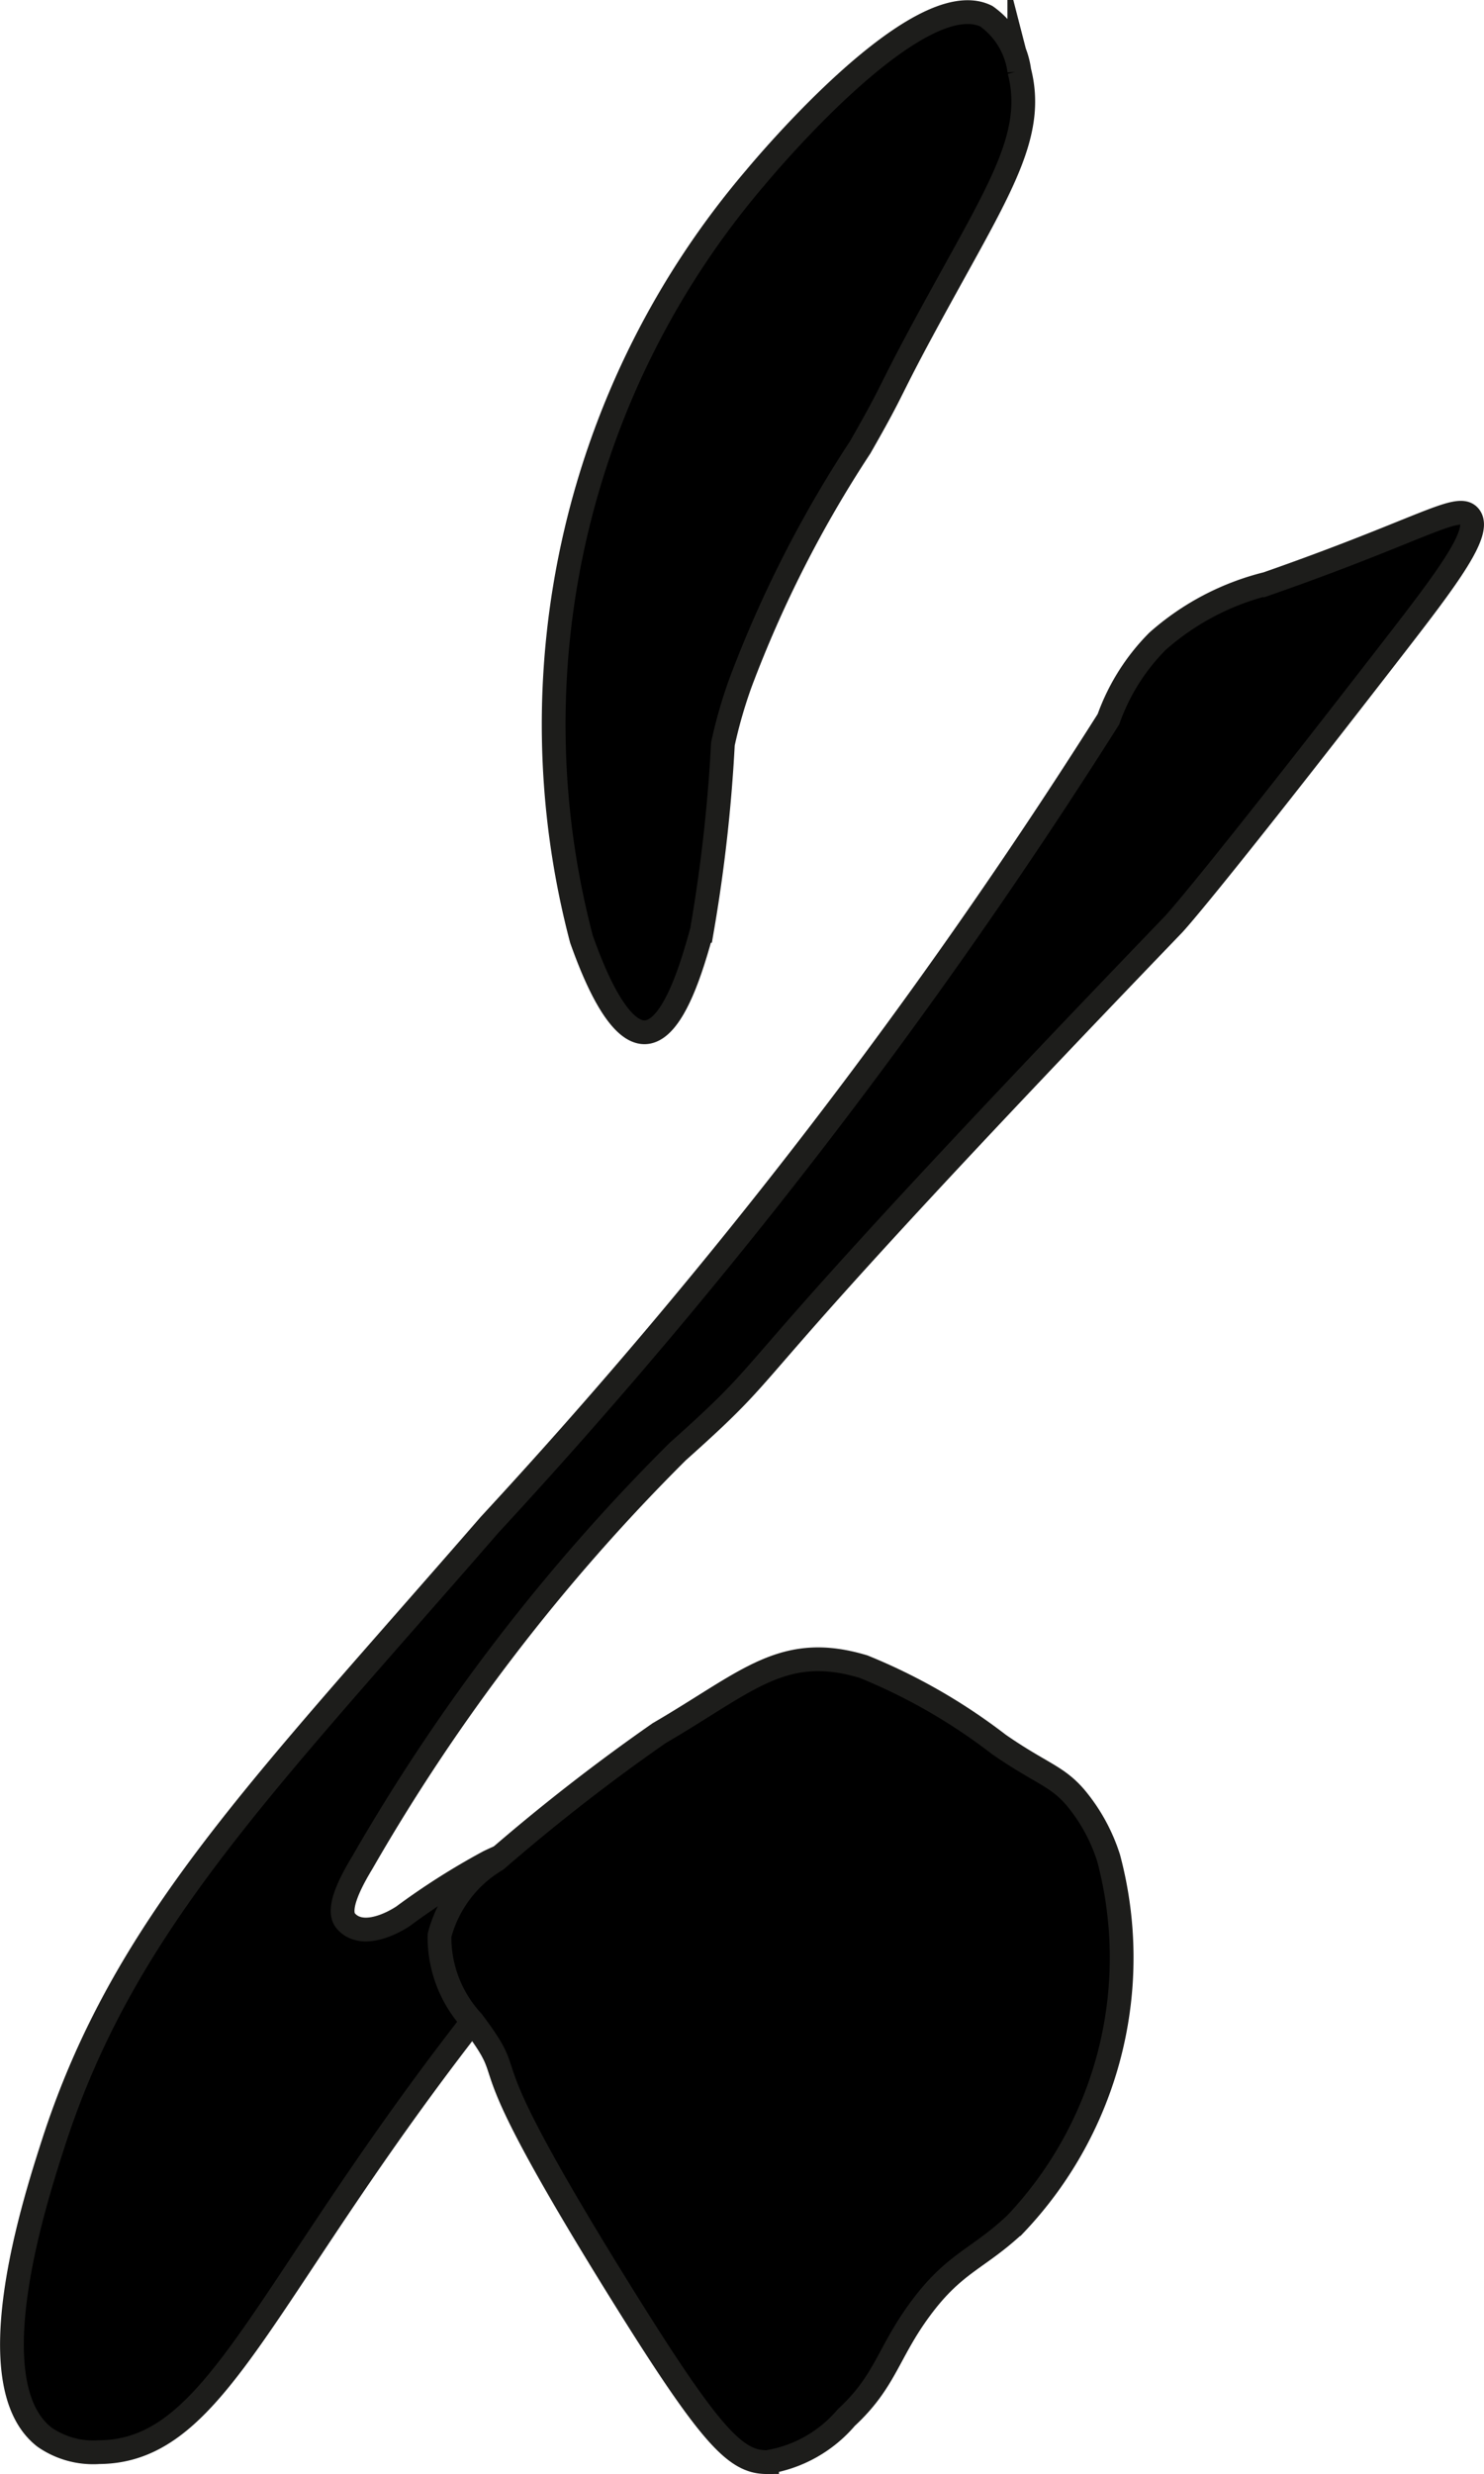
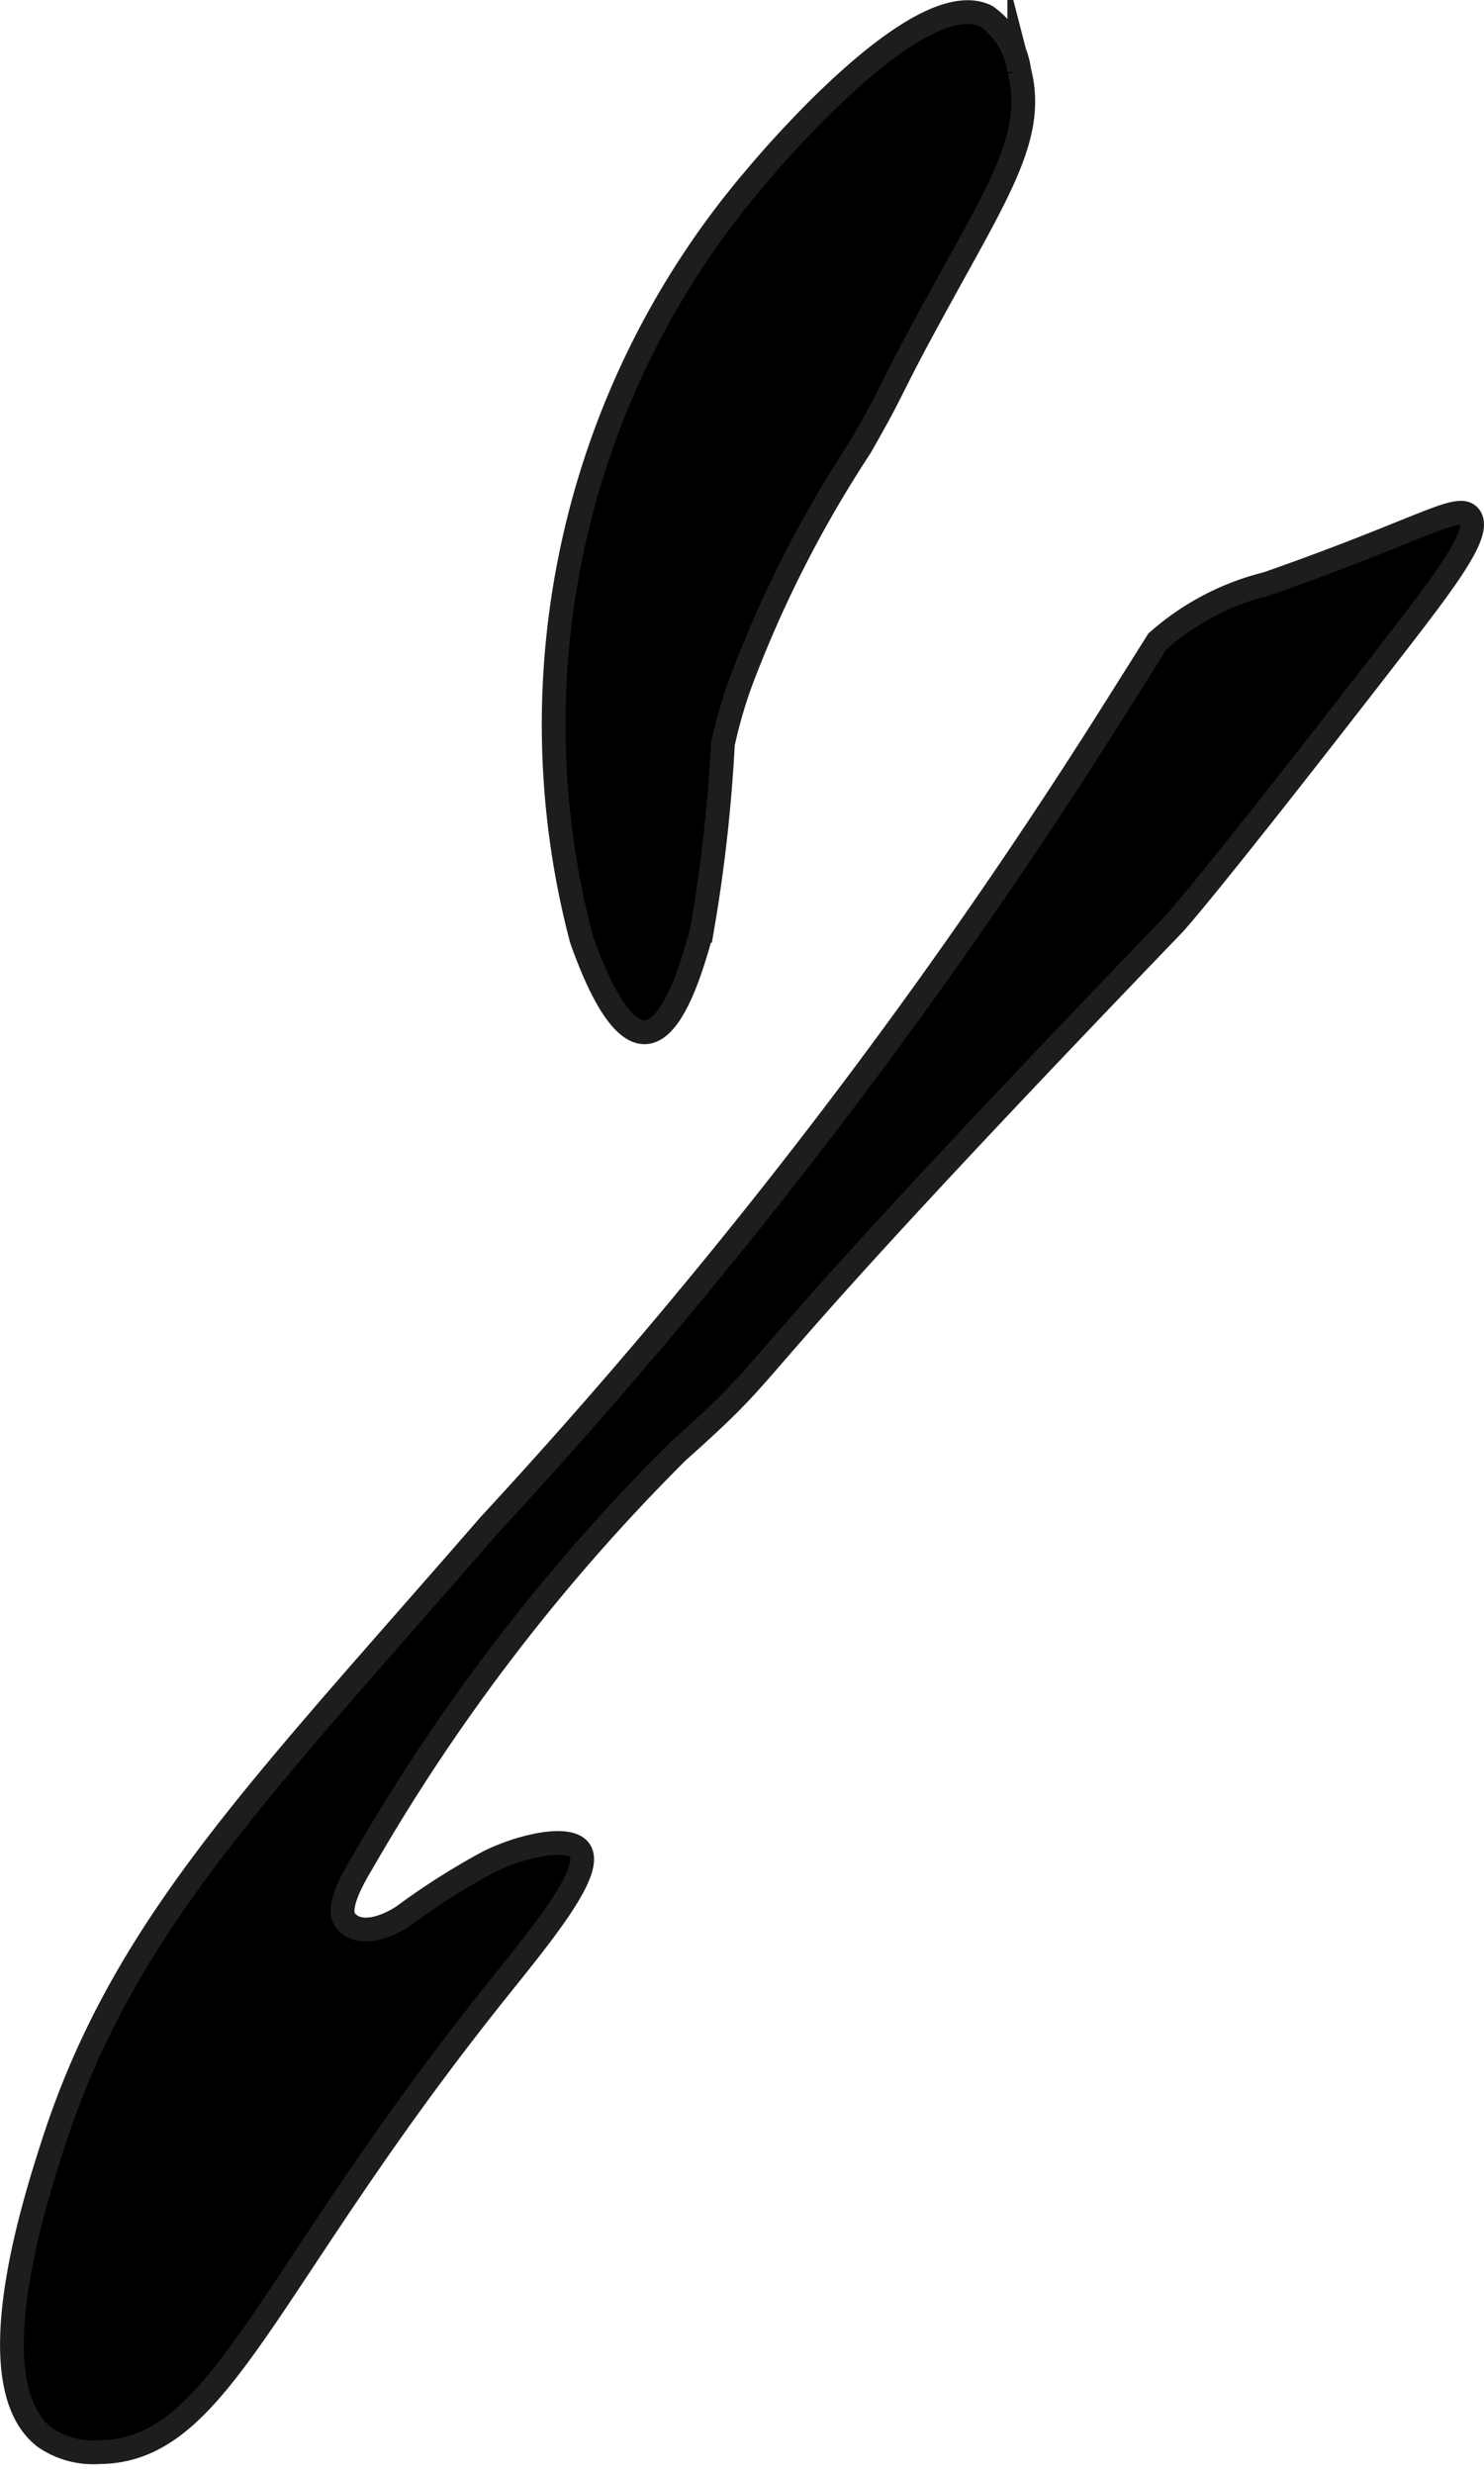
<svg xmlns="http://www.w3.org/2000/svg" version="1.1" width="3.306mm" height="5.508mm" viewBox="0 0 9.373 15.613">
  <defs>
    <style type="text/css">
      .a {
        stroke: #1d1d1b;
        stroke-miterlimit: 10;
        stroke-width: 0.15px;
      }
    </style>
  </defs>
  <path class="a" d="M4.769,1.122A5.314,5.314,0,0,0,3.673,5.928c.052.144.215.595.403.586.181-.009.301-.439.357-.64a9.985,9.985,0,0,0,.133-1.18,3.003,3.003,0,0,1,.111-.386,7.512,7.512,0,0,1,.756-1.486c.257-.449.139-.282.536-1.001.365-.662.568-.991.469-1.375A.503.503,0,0,0,6.23.101C5.805-.11,4.85,1.025,4.769,1.122Z" />
-   <path class="a" d="M7.001,4.538A35.205,35.205,0,0,1,3.092,9.623C1.642,11.293.779,12.15.334,13.535c-.12.373-.486,1.513-.052,1.847a.54.54,0,0,0,.344.094C1.39,15.471,1.656,14.427,3.096,12.615c.297-.373.667-.808.563-.94-.074-.095-.38-.021-.574.076a4.484,4.484,0,0,0-.54.343c-.111.072-.275.13-.361.029-.065-.076.044-.268.105-.369A12.316,12.316,0,0,1,4.28,9.161c.775-.692.119-.198,3.132-3.328,0,0,.185-.192,1.401-1.763.329-.425.547-.714.469-.812-.071-.089-.301.083-1.28.425a1.635,1.635,0,0,0-.691.363A1.326,1.326,0,0,0,7.001,4.538Z" />
-   <path class="a" d="M4.163,10.938a12.355,12.355,0,0,0-1.028.8.787.787,0,0,0-.359.476.78.78,0,0,0,.208.543c.343.458-.101.037.923,1.688.583.939.739,1.095.938,1.094a.826.826,0,0,0,.5-.281c.249-.23.263-.41.469-.688.216-.292.363-.311.599-.533a2.442,2.442,0,0,0,.589-2.311,1.125,1.125,0,0,0-.207-.379c-.119-.141-.219-.153-.486-.338a3.648,3.648,0,0,0-.855-.491C4.945,10.365,4.723,10.612,4.163,10.938Z" />
+   <path class="a" d="M7.001,4.538A35.205,35.205,0,0,1,3.092,9.623C1.642,11.293.779,12.15.334,13.535c-.12.373-.486,1.513-.052,1.847a.54.54,0,0,0,.344.094C1.39,15.471,1.656,14.427,3.096,12.615c.297-.373.667-.808.563-.94-.074-.095-.38-.021-.574.076a4.484,4.484,0,0,0-.54.343c-.111.072-.275.13-.361.029-.065-.076.044-.268.105-.369A12.316,12.316,0,0,1,4.28,9.161c.775-.692.119-.198,3.132-3.328,0,0,.185-.192,1.401-1.763.329-.425.547-.714.469-.812-.071-.089-.301.083-1.28.425a1.635,1.635,0,0,0-.691.363Z" />
</svg>